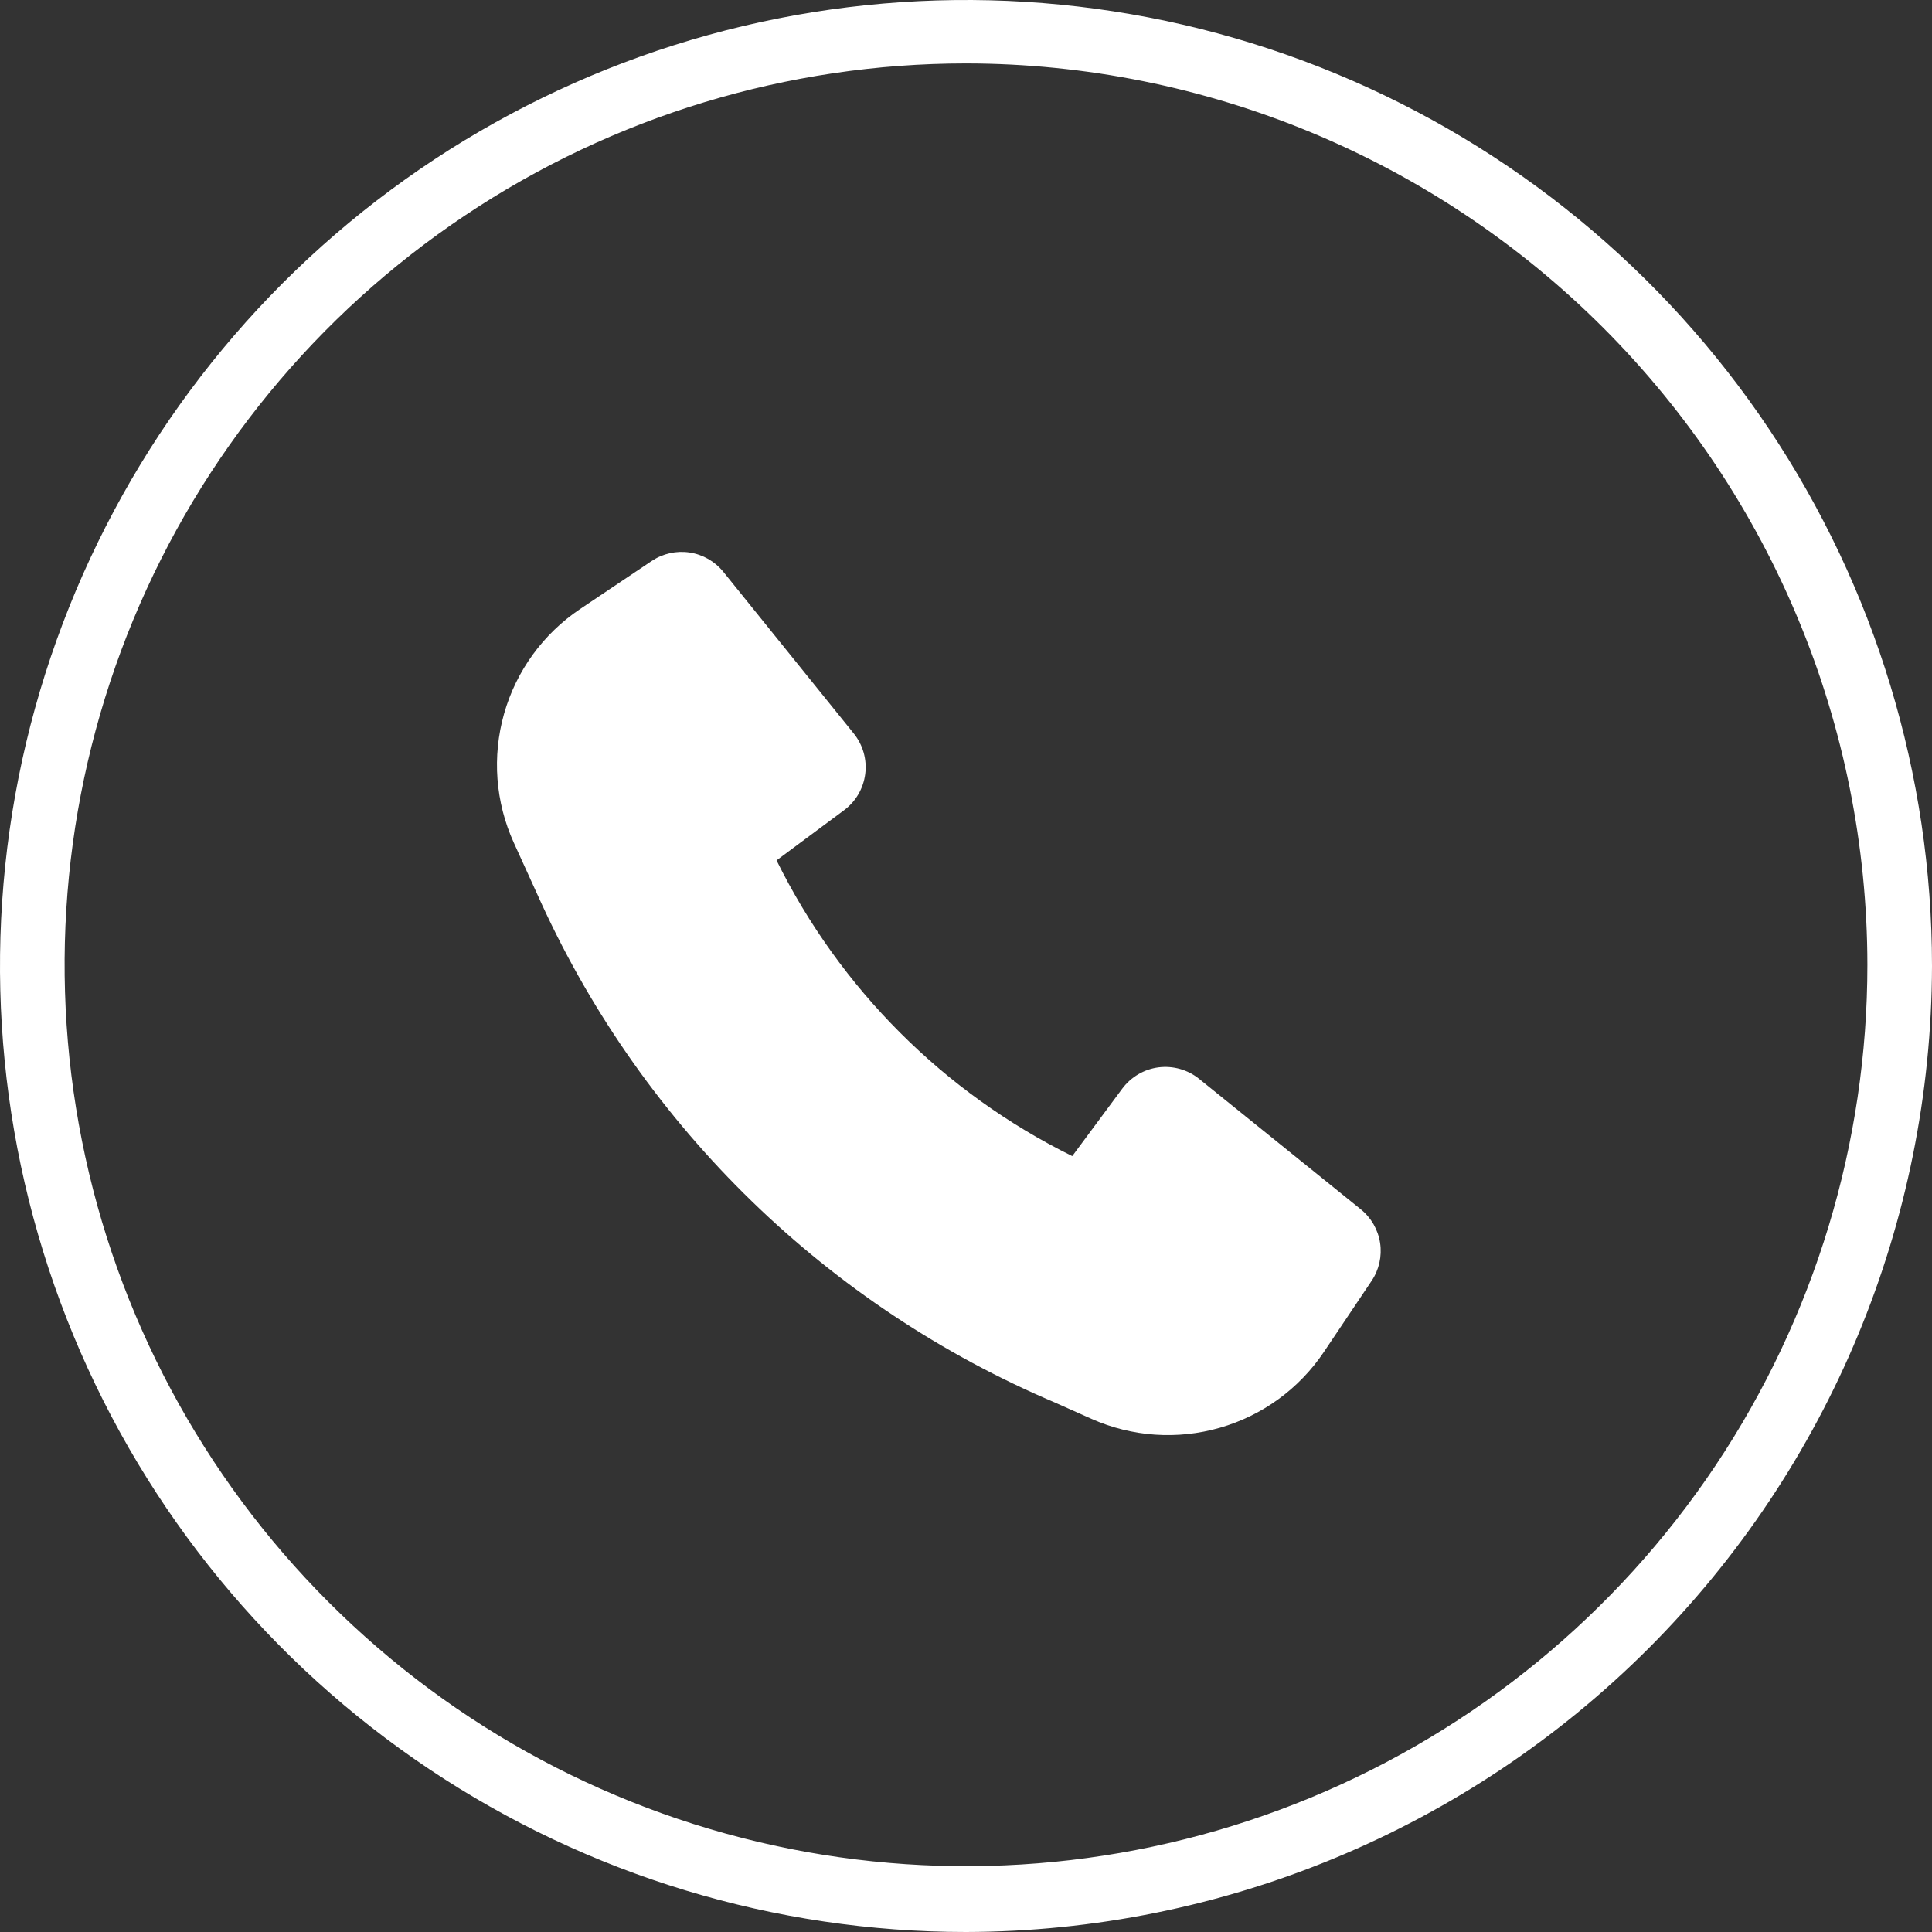
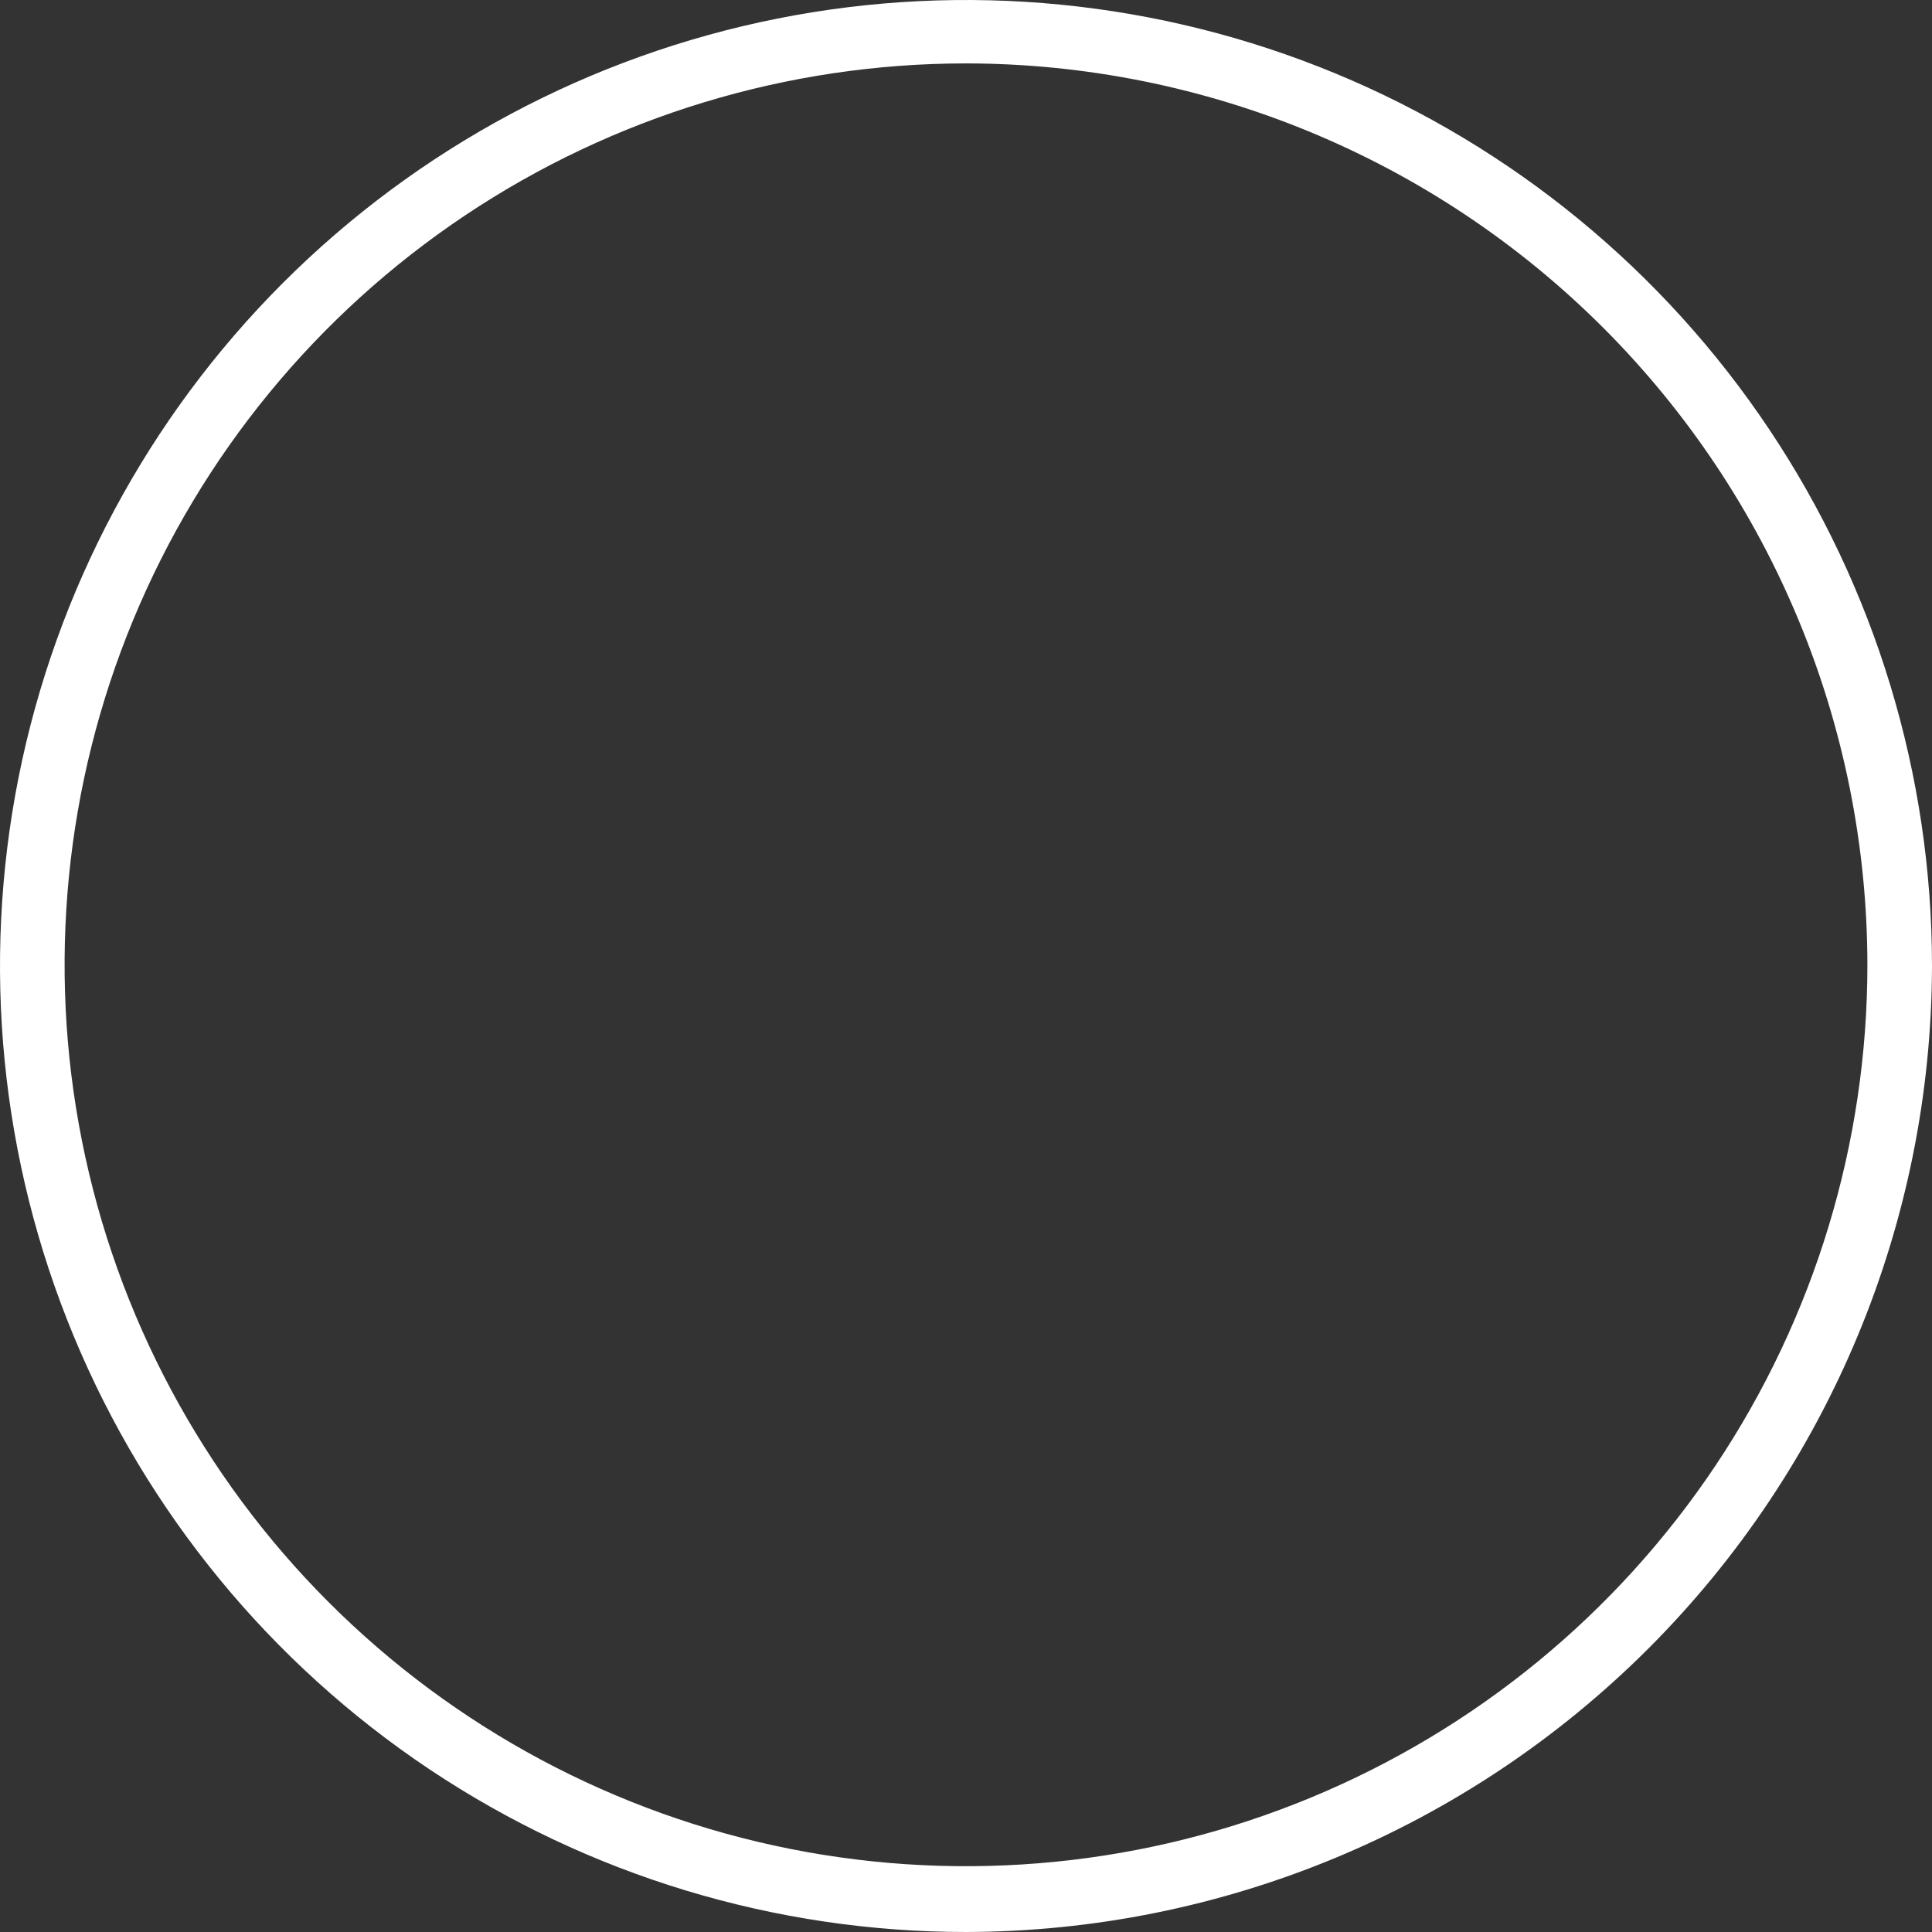
<svg xmlns="http://www.w3.org/2000/svg" width="50" height="50" viewBox="0 0 50 50" fill="none">
  <rect x="0" y="0" width="50" height="50" fill="#333333" stroke="none" />
  <path d="M25 50C20.055 50 15.222 48.534 11.111 45.787C7 43.04 3.795 39.135 1.903 34.567C0.011 29.999 -0.484 24.972 0.48 20.123C1.445 15.273 3.826 10.819 7.322 7.322C10.819 3.826 15.273 1.445 20.123 0.48C24.972 -0.484 29.999 0.011 34.567 1.903C39.135 3.795 43.04 7 45.787 11.111C48.534 15.222 50 20.055 50 25C49.986 31.626 47.347 37.976 42.662 42.662C37.976 47.347 31.626 49.986 25 50ZM25 1.641C20.386 1.641 15.876 3.009 12.04 5.572C8.203 8.135 5.213 11.779 3.448 16.041C1.682 20.304 1.22 24.995 2.12 29.52C3.02 34.045 5.242 38.202 8.505 41.464C11.767 44.727 15.924 46.949 20.449 47.849C24.974 48.749 29.665 48.287 33.927 46.521C38.19 44.755 41.833 41.766 44.397 37.929C46.96 34.093 48.328 29.583 48.328 24.969C48.322 18.784 45.862 12.854 41.489 8.48C37.115 4.107 31.185 1.647 25 1.641Z" fill="white" />
-   <path d="M14.018 23.393C16.685 29.2 21.423 33.802 27.304 36.299L28.248 36.72C29.294 37.186 30.471 37.267 31.571 36.95C32.672 36.634 33.625 35.939 34.263 34.988L35.497 33.149C35.691 32.861 35.769 32.51 35.717 32.167C35.664 31.824 35.486 31.513 35.215 31.295L31.032 27.92C30.886 27.802 30.718 27.716 30.538 27.665C30.358 27.614 30.17 27.6 29.984 27.623C29.798 27.647 29.619 27.708 29.458 27.803C29.297 27.897 29.156 28.024 29.044 28.174L27.75 29.92C24.427 28.279 21.738 25.589 20.097 22.266L21.841 20.971C21.992 20.86 22.118 20.719 22.213 20.558C22.307 20.396 22.368 20.217 22.392 20.032C22.416 19.846 22.402 19.657 22.351 19.477C22.3 19.297 22.213 19.129 22.096 18.984L18.721 14.8C18.503 14.53 18.192 14.351 17.848 14.299C17.505 14.247 17.155 14.325 16.866 14.518L15.015 15.76C14.059 16.401 13.361 17.361 13.046 18.469C12.732 19.577 12.82 20.76 13.297 21.809L14.018 23.393Z" fill="white" />
</svg>